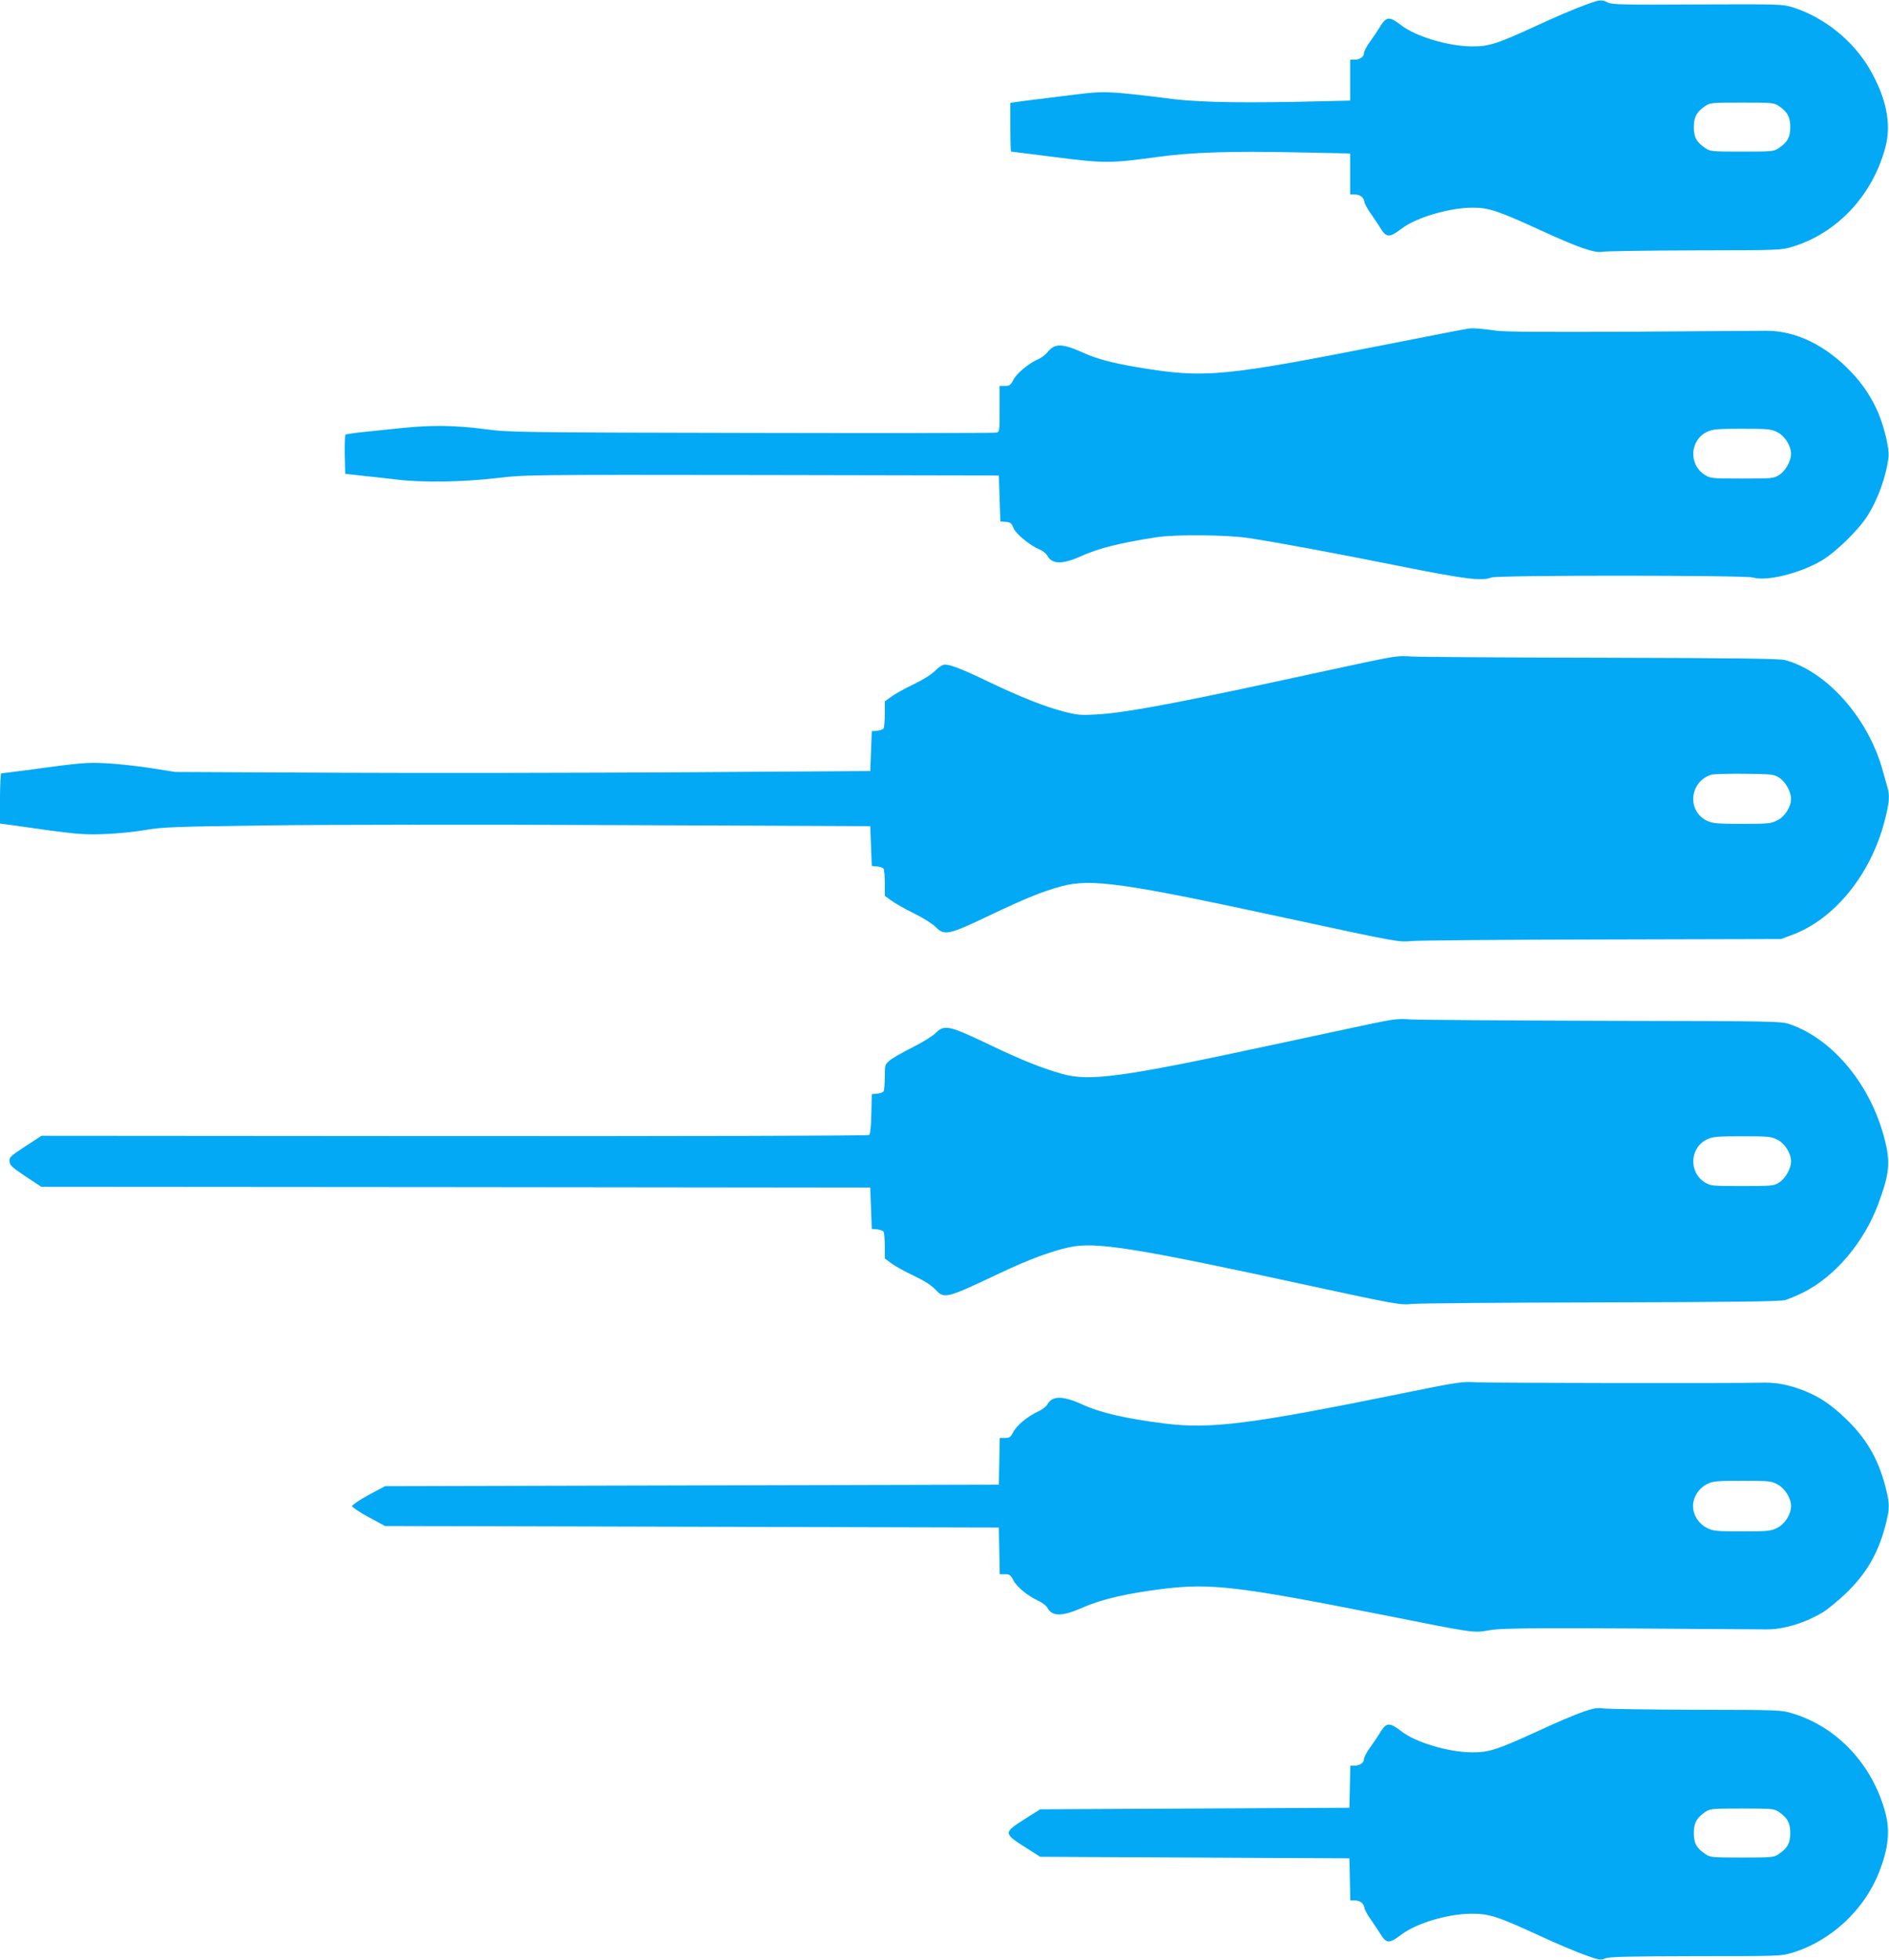
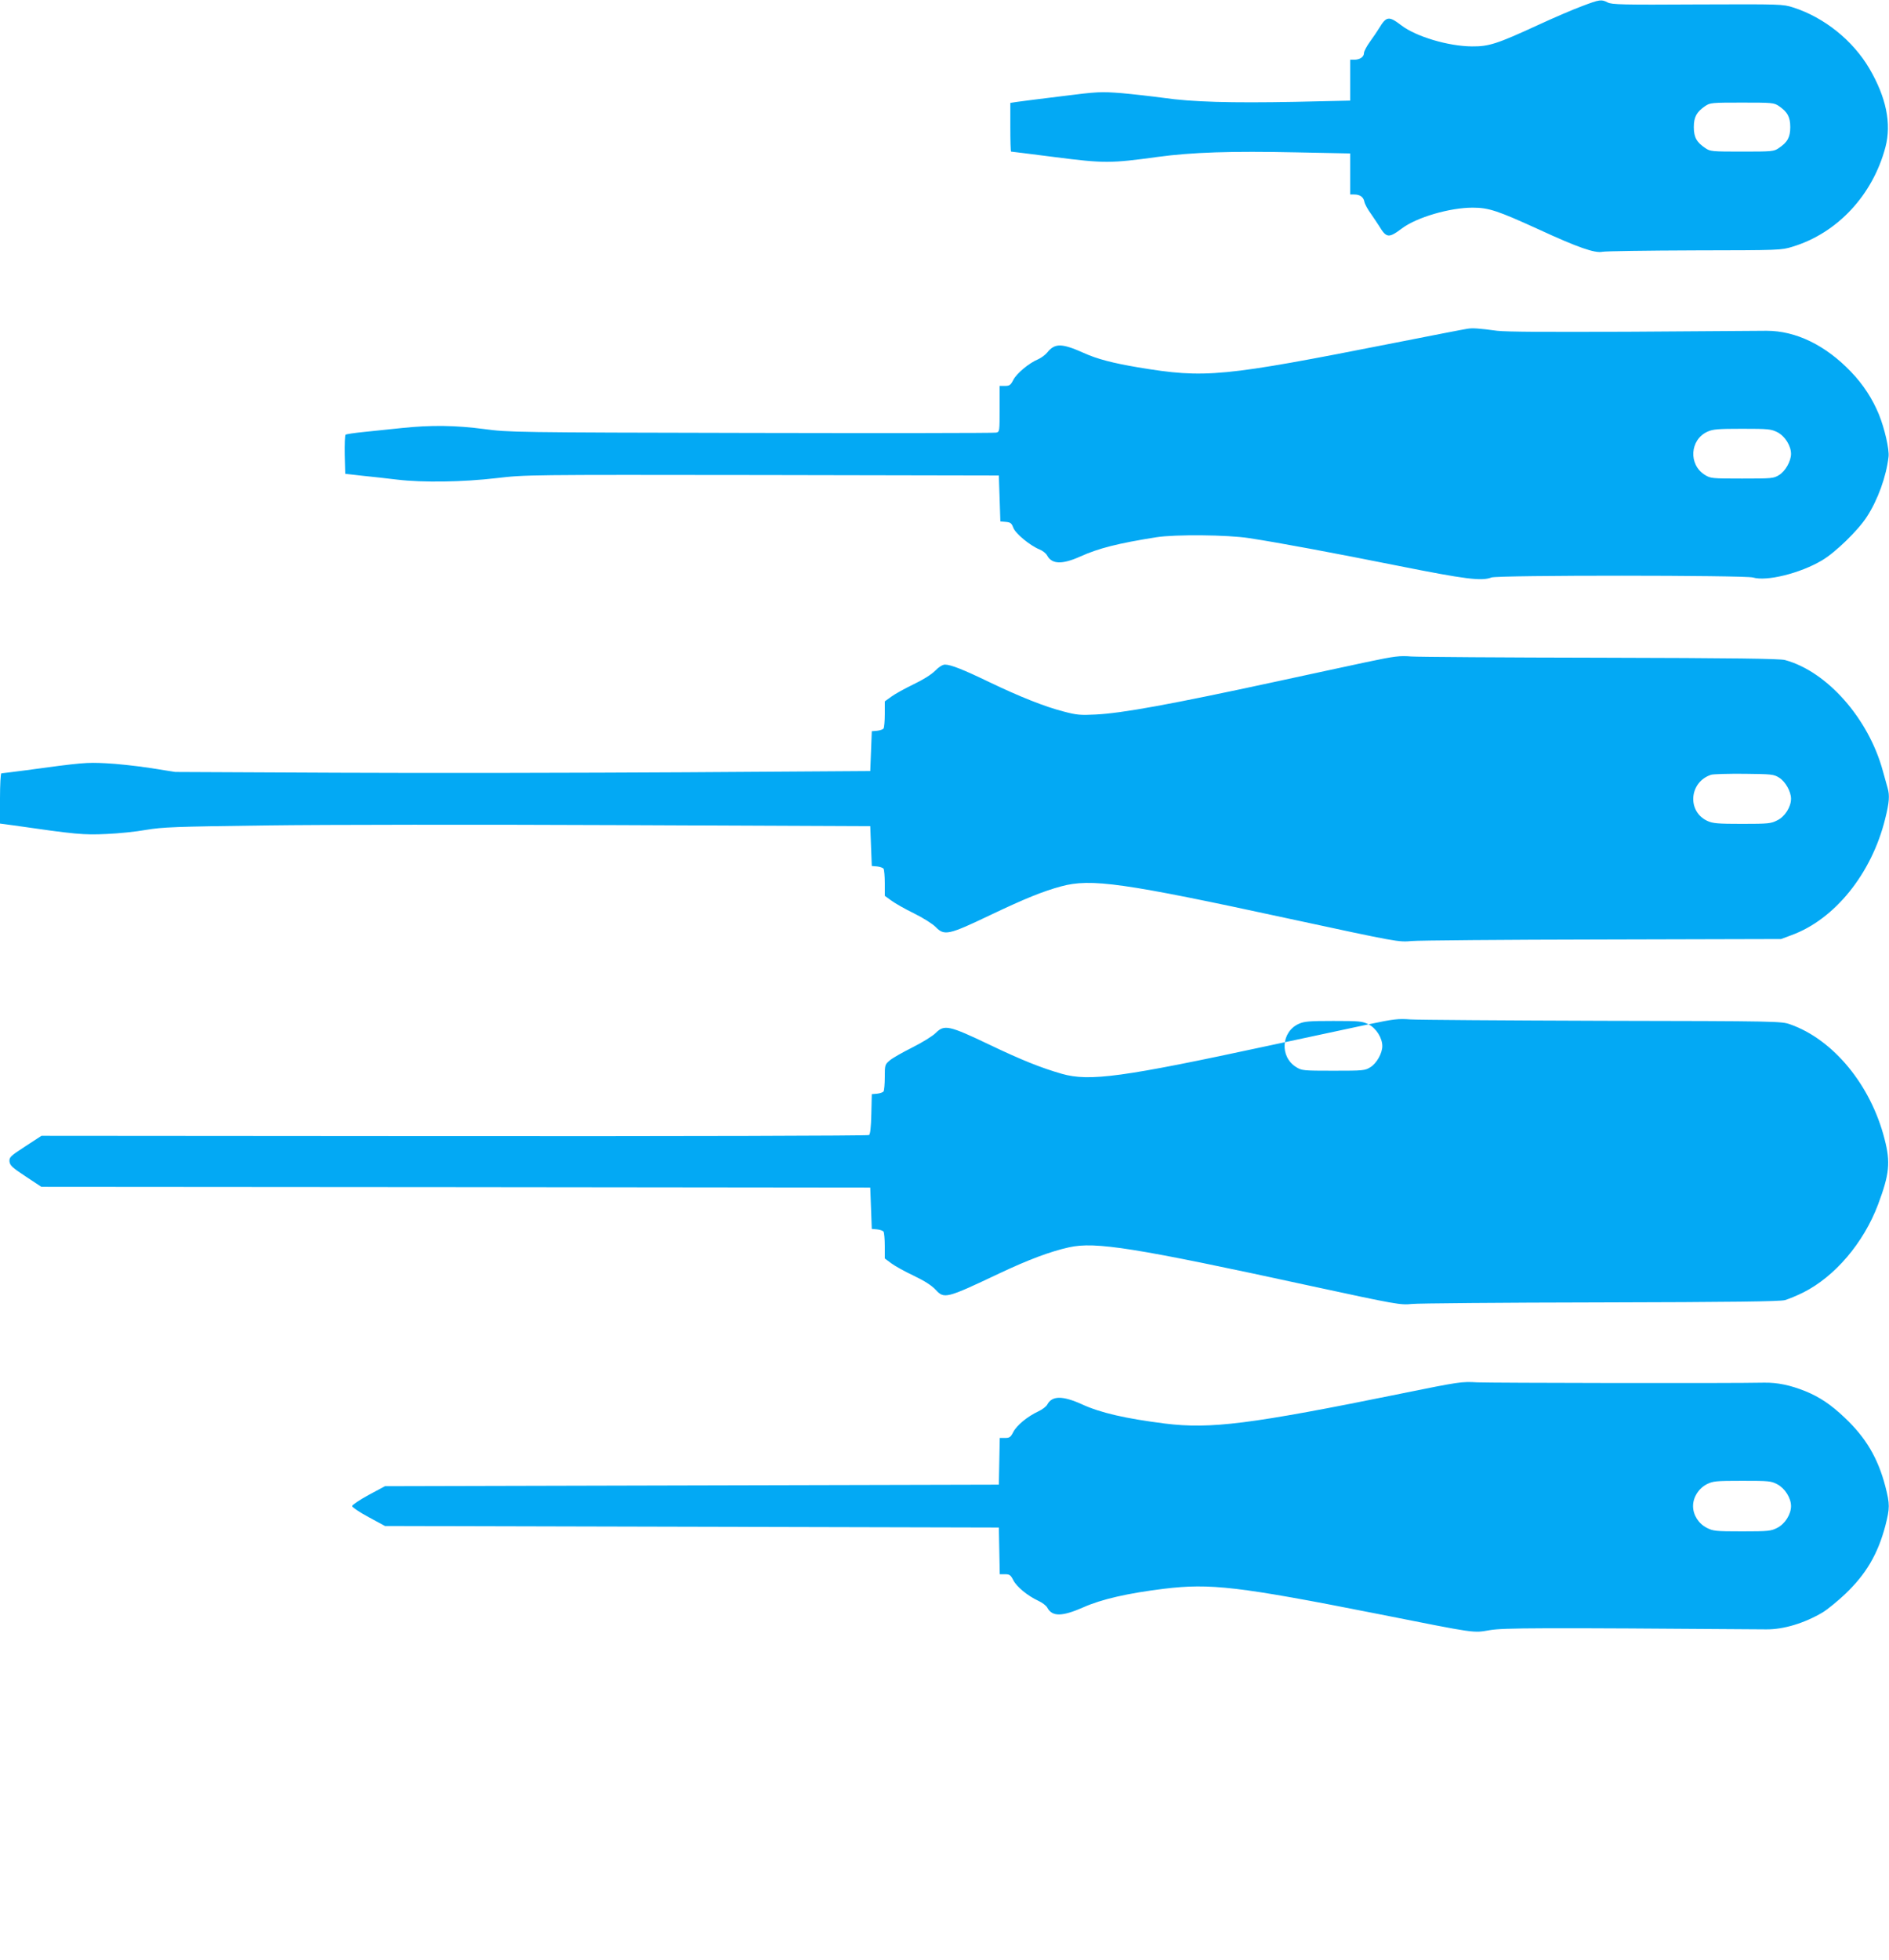
<svg xmlns="http://www.w3.org/2000/svg" version="1.0" width="1234pt" height="1280pt" viewBox="0 0 1234 1280" preserveAspectRatio="xMidYMid meet">
  <g transform="translate(0,1280) scale(0.1,-0.1)" fill="#03a9f4" stroke="none">
    <path d="M10335 12760 c-55 -20 -185 -76 -289 -124 -267 -123 -320 -140 -431 -139 -153 1 -365 64 -460 137 -83 63 -98 61 -147 -20 -10 -16 -35 -54 -57 -84 -22 -30 -41 -65 -41 -77 0 -25 -27 -43 -64 -43 l-26 0 0 -134 0 -133 -359 -8 c-422 -8 -674 -1 -861 26 -74 10 -198 24 -275 31 -134 10 -151 10 -395 -21 -140 -17 -272 -34 -292 -37 l-38 -6 0 -159 c0 -87 2 -159 5 -159 2 0 132 -16 287 -36 320 -41 363 -41 668 1 229 31 482 39 911 30 l349 -7 0 -134 0 -134 26 0 c38 0 61 -16 67 -48 3 -15 22 -50 42 -77 19 -28 43 -63 53 -79 49 -81 63 -83 151 -17 96 72 312 135 461 135 106 0 164 -20 436 -144 249 -115 363 -155 413 -144 20 4 290 8 601 9 557 1 566 1 640 24 293 89 524 337 607 651 40 153 5 324 -105 512 -108 184 -295 334 -497 399 -69 22 -75 22 -626 20 -492 -3 -560 -1 -587 13 -41 21 -51 20 -167 -24z m1285 -652 c57 -39 75 -72 75 -138 0 -66 -18 -99 -75 -137 -32 -22 -42 -23 -240 -23 -198 0 -208 1 -240 23 -57 38 -75 71 -75 137 0 66 18 99 75 138 32 21 42 22 240 22 198 0 208 -1 240 -22z" />
    <path d="M9585 10653 c-16 -2 -232 -44 -480 -93 -1121 -221 -1230 -232 -1670 -159 -165 28 -267 54 -355 94 -143 64 -189 65 -238 4 -13 -16 -40 -36 -60 -45 -59 -24 -140 -92 -162 -134 -18 -35 -25 -40 -55 -40 l-35 0 0 -150 c0 -147 0 -150 -22 -155 -13 -3 -734 -4 -1603 -2 -1547 3 -1583 4 -1740 25 -190 25 -349 27 -540 7 -77 -8 -189 -20 -250 -26 -60 -6 -114 -14 -118 -18 -4 -4 -6 -63 -5 -131 l3 -124 115 -13 c63 -6 165 -18 225 -25 167 -20 429 -16 650 10 190 22 194 22 1735 20 l1545 -3 5 -150 5 -150 36 -3 c30 -3 37 -8 48 -37 13 -38 110 -118 172 -143 20 -8 43 -26 50 -40 31 -57 98 -59 216 -6 120 54 246 86 498 126 123 19 465 16 605 -6 208 -32 549 -96 980 -182 432 -86 538 -100 603 -75 41 16 1656 15 1708 0 89 -27 308 27 450 111 86 50 236 195 294 285 72 110 127 263 142 392 6 48 -26 186 -63 277 -41 100 -102 195 -183 279 -166 173 -359 267 -551 267 -41 0 -435 -3 -875 -6 -557 -3 -826 -1 -885 6 -119 16 -161 19 -195 13z m2025 -675 c50 -25 90 -89 90 -142 0 -47 -37 -113 -78 -138 -35 -22 -46 -23 -242 -23 -198 0 -206 1 -243 24 -108 67 -98 230 17 282 35 16 67 19 226 19 173 0 189 -2 230 -22z" />
    <path d="M8925 8476 c-115 -25 -379 -81 -585 -126 -689 -149 -1011 -208 -1185 -216 -96 -5 -122 -3 -208 20 -121 31 -285 96 -487 193 -168 81 -249 113 -287 113 -15 0 -40 -15 -64 -40 -25 -25 -79 -59 -142 -89 -56 -27 -121 -63 -144 -80 l-43 -31 0 -83 c0 -45 -4 -87 -8 -94 -4 -6 -23 -13 -42 -15 l-35 -3 -5 -130 -5 -130 -1210 -8 c-665 -4 -1687 -6 -2270 -3 l-1060 5 -165 26 c-91 14 -221 28 -290 31 -126 6 -148 5 -529 -47 -79 -10 -148 -19 -152 -19 -5 0 -9 -74 -9 -164 l0 -164 83 -11 c415 -60 463 -64 612 -57 77 3 194 15 260 27 109 18 183 21 790 29 369 5 1406 6 2305 2 l1635 -7 5 -130 5 -130 35 -3 c19 -2 38 -9 42 -15 4 -7 8 -49 8 -94 l0 -83 43 -31 c23 -17 89 -55 147 -83 59 -29 121 -68 142 -89 57 -59 84 -53 358 78 223 106 343 155 462 187 195 53 403 24 1493 -212 706 -152 710 -153 798 -145 40 4 599 9 1242 10 l1170 3 67 25 c284 103 525 403 613 760 27 107 30 153 16 201 -5 17 -19 67 -31 111 -93 343 -365 651 -640 725 -34 9 -335 13 -1200 15 -635 1 -1193 5 -1240 8 -76 6 -106 3 -295 -37z m2697 -754 c41 -25 78 -91 78 -138 0 -53 -40 -117 -90 -141 -41 -21 -57 -23 -230 -23 -159 0 -191 3 -226 19 -135 62 -119 256 25 302 14 4 112 7 216 6 179 -2 192 -3 227 -25z" />
-     <path d="M8940 6111 c-102 -22 -394 -84 -650 -139 -957 -206 -1173 -236 -1354 -184 -133 38 -263 90 -466 187 -272 130 -301 136 -358 79 -20 -20 -88 -62 -152 -94 -64 -32 -131 -70 -148 -85 -31 -26 -32 -29 -32 -108 0 -45 -4 -87 -8 -94 -4 -6 -23 -13 -42 -15 l-35 -3 -3 -130 c-2 -88 -7 -132 -15 -137 -7 -5 -1226 -8 -2709 -7 l-2697 2 -106 -69 c-98 -64 -105 -71 -103 -99 3 -25 17 -39 105 -97 l103 -68 2707 -2 2708 -3 5 -135 5 -135 35 -3 c19 -2 38 -9 42 -15 4 -7 8 -49 8 -94 l0 -81 43 -32 c23 -17 89 -54 147 -81 71 -34 117 -64 142 -91 56 -61 69 -58 413 105 195 92 334 144 459 172 172 38 422 -1 1586 -254 551 -119 579 -124 654 -116 33 4 585 9 1226 10 868 2 1176 6 1210 15 24 7 78 29 120 50 207 104 394 324 488 573 75 200 83 276 43 429 -90 353 -335 650 -617 749 -58 20 -74 21 -1224 23 -641 2 -1205 6 -1255 9 -81 6 -109 3 -275 -32z m2670 -753 c50 -25 90 -89 90 -142 0 -47 -37 -113 -78 -138 -35 -22 -46 -23 -242 -23 -198 0 -206 1 -243 24 -108 67 -98 230 17 282 35 16 67 19 226 19 173 0 189 -2 230 -22z" />
+     <path d="M8940 6111 c-102 -22 -394 -84 -650 -139 -957 -206 -1173 -236 -1354 -184 -133 38 -263 90 -466 187 -272 130 -301 136 -358 79 -20 -20 -88 -62 -152 -94 -64 -32 -131 -70 -148 -85 -31 -26 -32 -29 -32 -108 0 -45 -4 -87 -8 -94 -4 -6 -23 -13 -42 -15 l-35 -3 -3 -130 c-2 -88 -7 -132 -15 -137 -7 -5 -1226 -8 -2709 -7 l-2697 2 -106 -69 c-98 -64 -105 -71 -103 -99 3 -25 17 -39 105 -97 l103 -68 2707 -2 2708 -3 5 -135 5 -135 35 -3 c19 -2 38 -9 42 -15 4 -7 8 -49 8 -94 l0 -81 43 -32 c23 -17 89 -54 147 -81 71 -34 117 -64 142 -91 56 -61 69 -58 413 105 195 92 334 144 459 172 172 38 422 -1 1586 -254 551 -119 579 -124 654 -116 33 4 585 9 1226 10 868 2 1176 6 1210 15 24 7 78 29 120 50 207 104 394 324 488 573 75 200 83 276 43 429 -90 353 -335 650 -617 749 -58 20 -74 21 -1224 23 -641 2 -1205 6 -1255 9 -81 6 -109 3 -275 -32z c50 -25 90 -89 90 -142 0 -47 -37 -113 -78 -138 -35 -22 -46 -23 -242 -23 -198 0 -206 1 -243 24 -108 67 -98 230 17 282 35 16 67 19 226 19 173 0 189 -2 230 -22z" />
    <path d="M9155 3700 c-989 -201 -1246 -233 -1545 -196 -260 33 -421 70 -543 126 -126 57 -194 56 -225 -1 -7 -14 -34 -34 -60 -46 -69 -32 -141 -91 -163 -135 -17 -33 -24 -38 -54 -38 l-34 0 -3 -152 -3 -153 -2005 -5 -2005 -5 -108 -58 c-59 -32 -107 -65 -107 -72 0 -7 48 -40 108 -72 l107 -58 2005 -5 2005 -5 3 -152 3 -153 34 0 c30 0 37 -5 54 -38 22 -44 94 -103 163 -135 26 -12 53 -32 60 -46 32 -59 96 -58 235 3 119 53 290 92 526 121 303 37 487 16 1402 -165 650 -129 615 -124 728 -105 90 15 321 16 1805 5 113 -1 249 40 369 111 31 19 96 72 145 118 138 131 215 262 264 447 30 117 30 141 0 258 -48 184 -127 318 -266 449 -92 87 -163 134 -258 173 -98 39 -180 56 -266 55 -217 -5 -1784 -2 -1876 2 -102 6 -116 4 -495 -73z m2456 -593 c49 -26 89 -89 89 -142 0 -54 -40 -117 -90 -142 -41 -21 -57 -23 -230 -23 -173 0 -189 2 -230 23 -54 27 -90 84 -90 142 0 58 36 115 90 143 41 20 57 22 231 22 174 0 189 -1 230 -23z" />
-     <path d="M10340 1621 c-47 -16 -175 -70 -284 -121 -278 -127 -329 -144 -441 -143 -153 1 -365 64 -460 137 -83 63 -98 61 -147 -20 -10 -16 -35 -54 -57 -84 -22 -30 -41 -65 -41 -77 0 -25 -27 -43 -64 -43 l-25 0 -3 -137 -3 -138 -1010 -5 -1010 -5 -103 -65 c-139 -89 -139 -92 18 -191 l85 -54 1010 -5 1010 -5 3 -137 3 -138 25 0 c38 0 61 -16 67 -48 3 -15 22 -50 42 -77 19 -28 43 -63 53 -79 49 -81 62 -83 151 -16 98 72 298 132 451 133 117 1 170 -16 444 -142 105 -49 238 -105 296 -126 97 -35 107 -37 135 -24 24 11 136 14 590 15 553 0 561 0 635 23 250 76 468 278 565 525 60 151 73 268 42 386 -83 314 -313 562 -607 651 -74 23 -83 23 -635 24 -308 1 -580 5 -605 9 -36 5 -62 1 -130 -23z m1280 -653 c57 -39 75 -72 75 -138 0 -66 -18 -99 -75 -137 -32 -22 -42 -23 -240 -23 -198 0 -208 1 -240 23 -57 38 -75 71 -75 137 0 66 18 99 75 138 32 21 42 22 240 22 198 0 208 -1 240 -22z" />
  </g>
</svg>